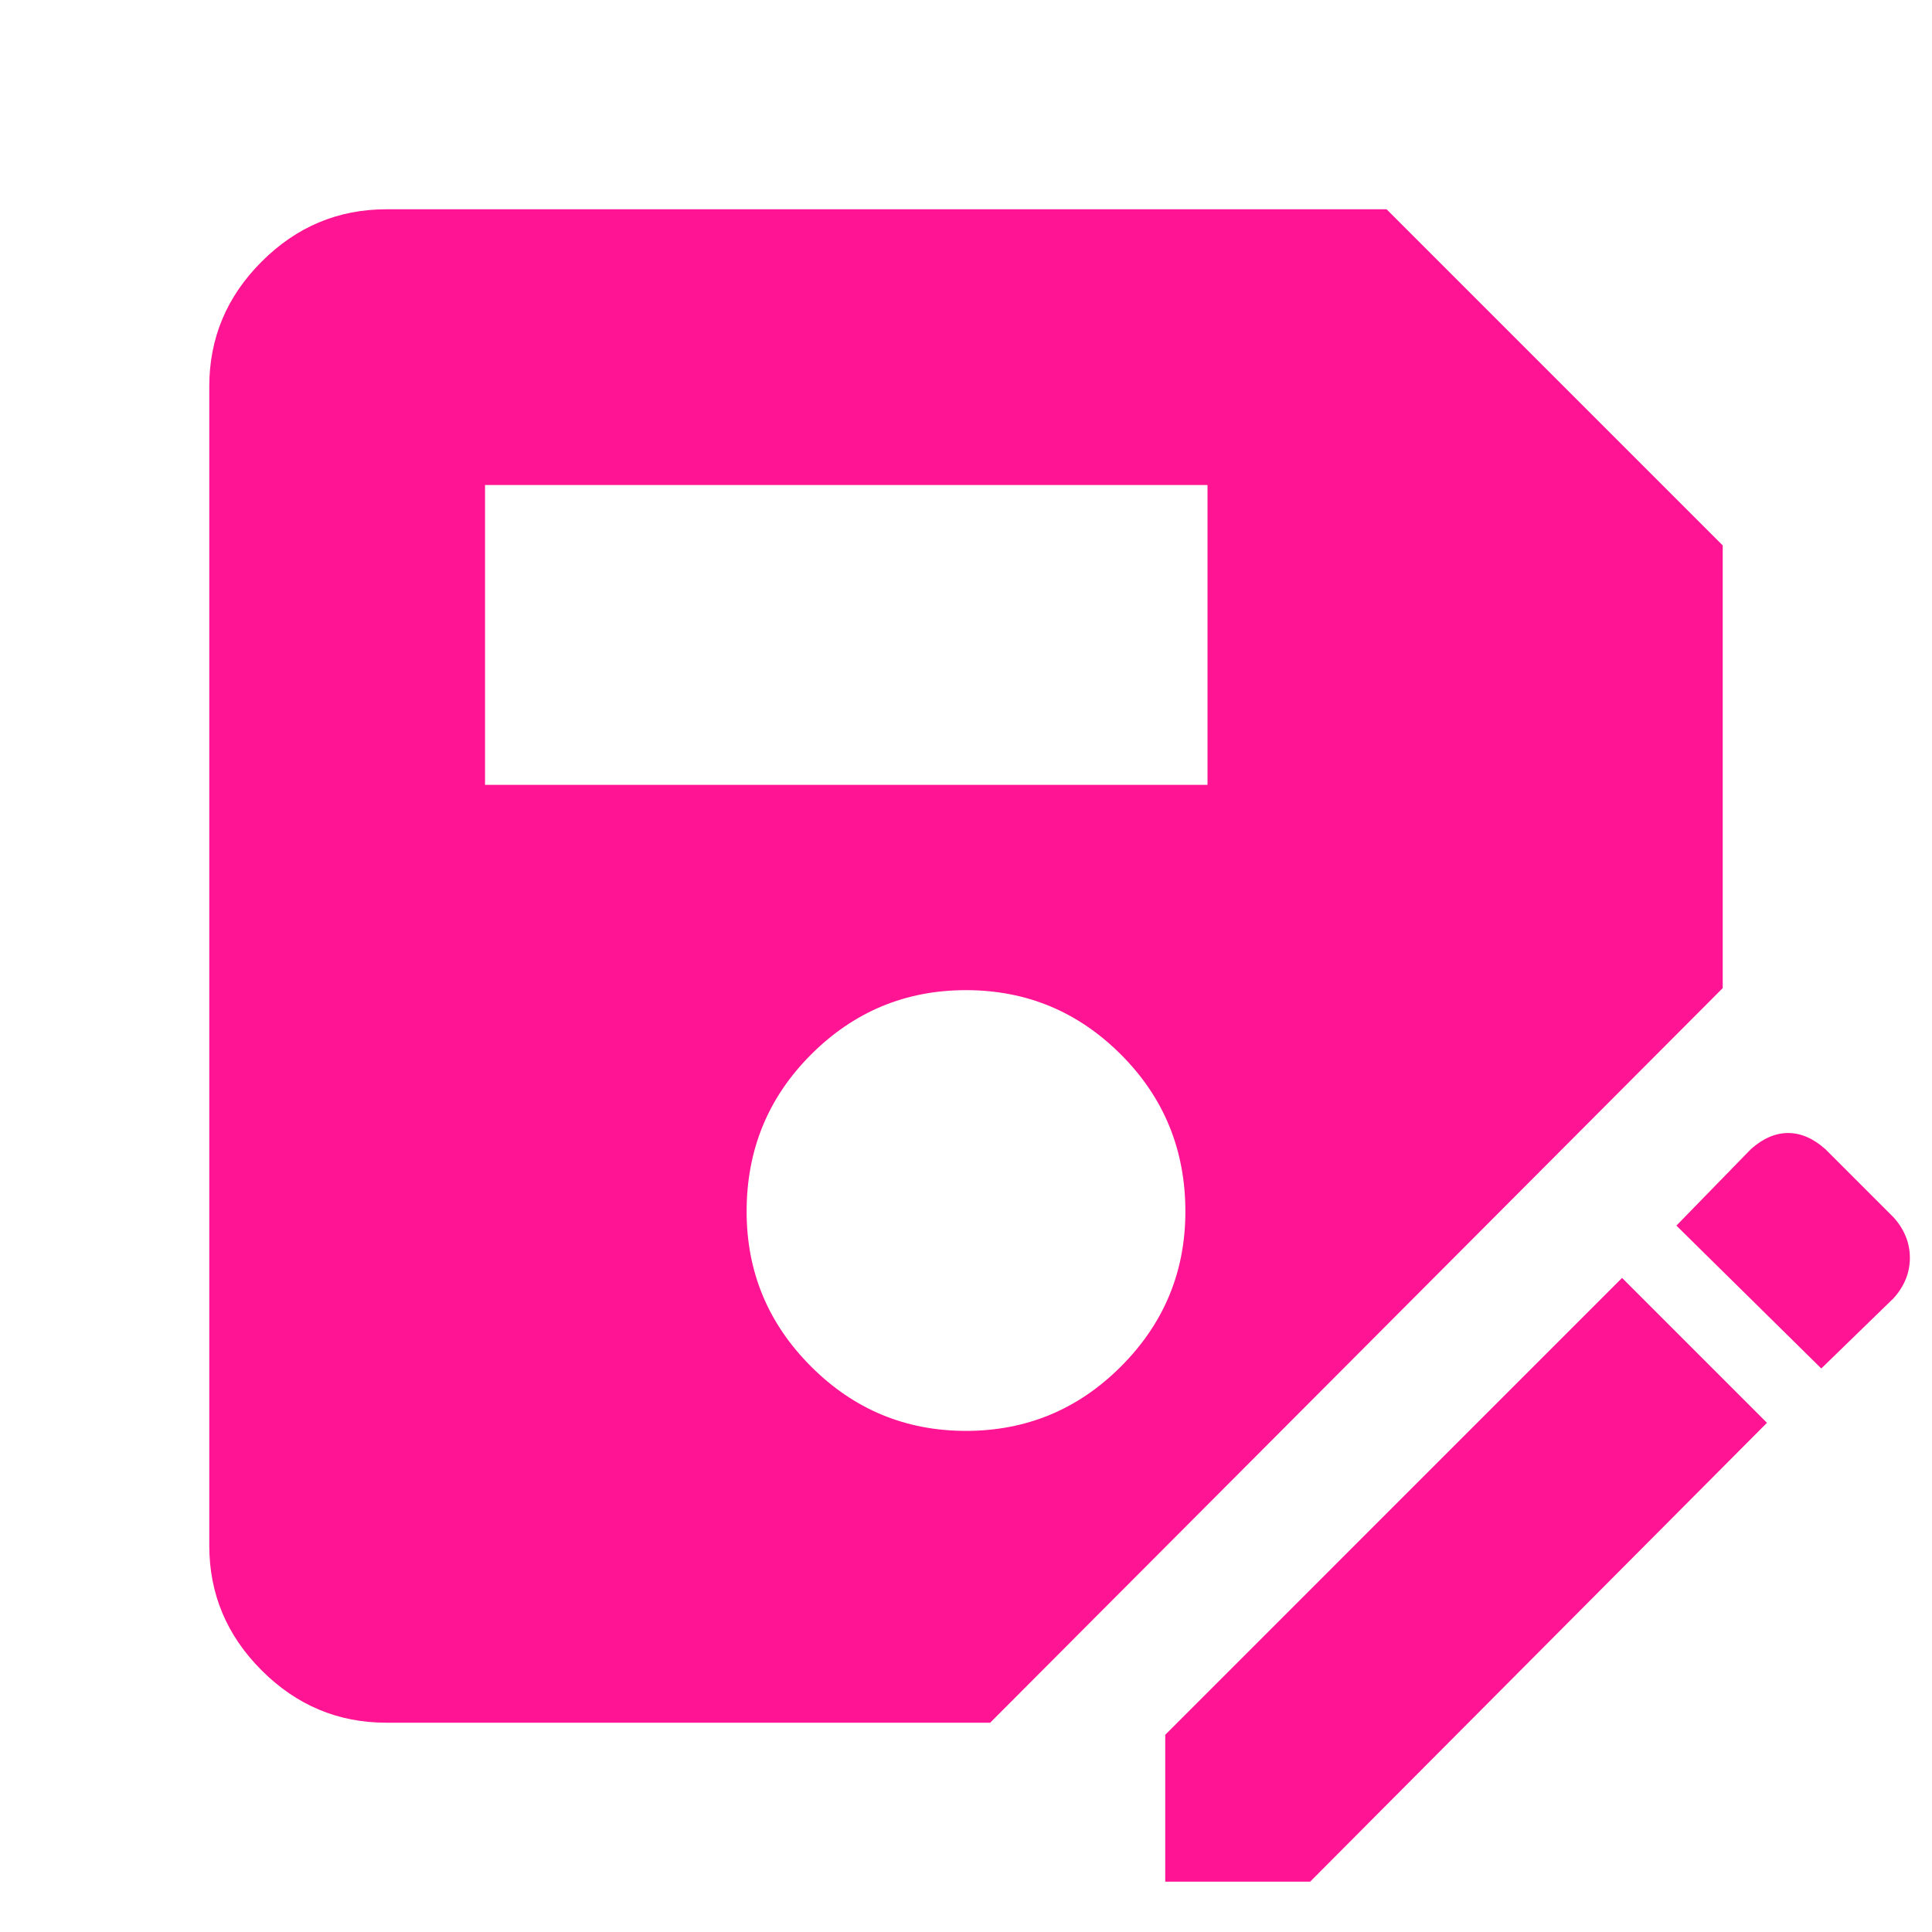
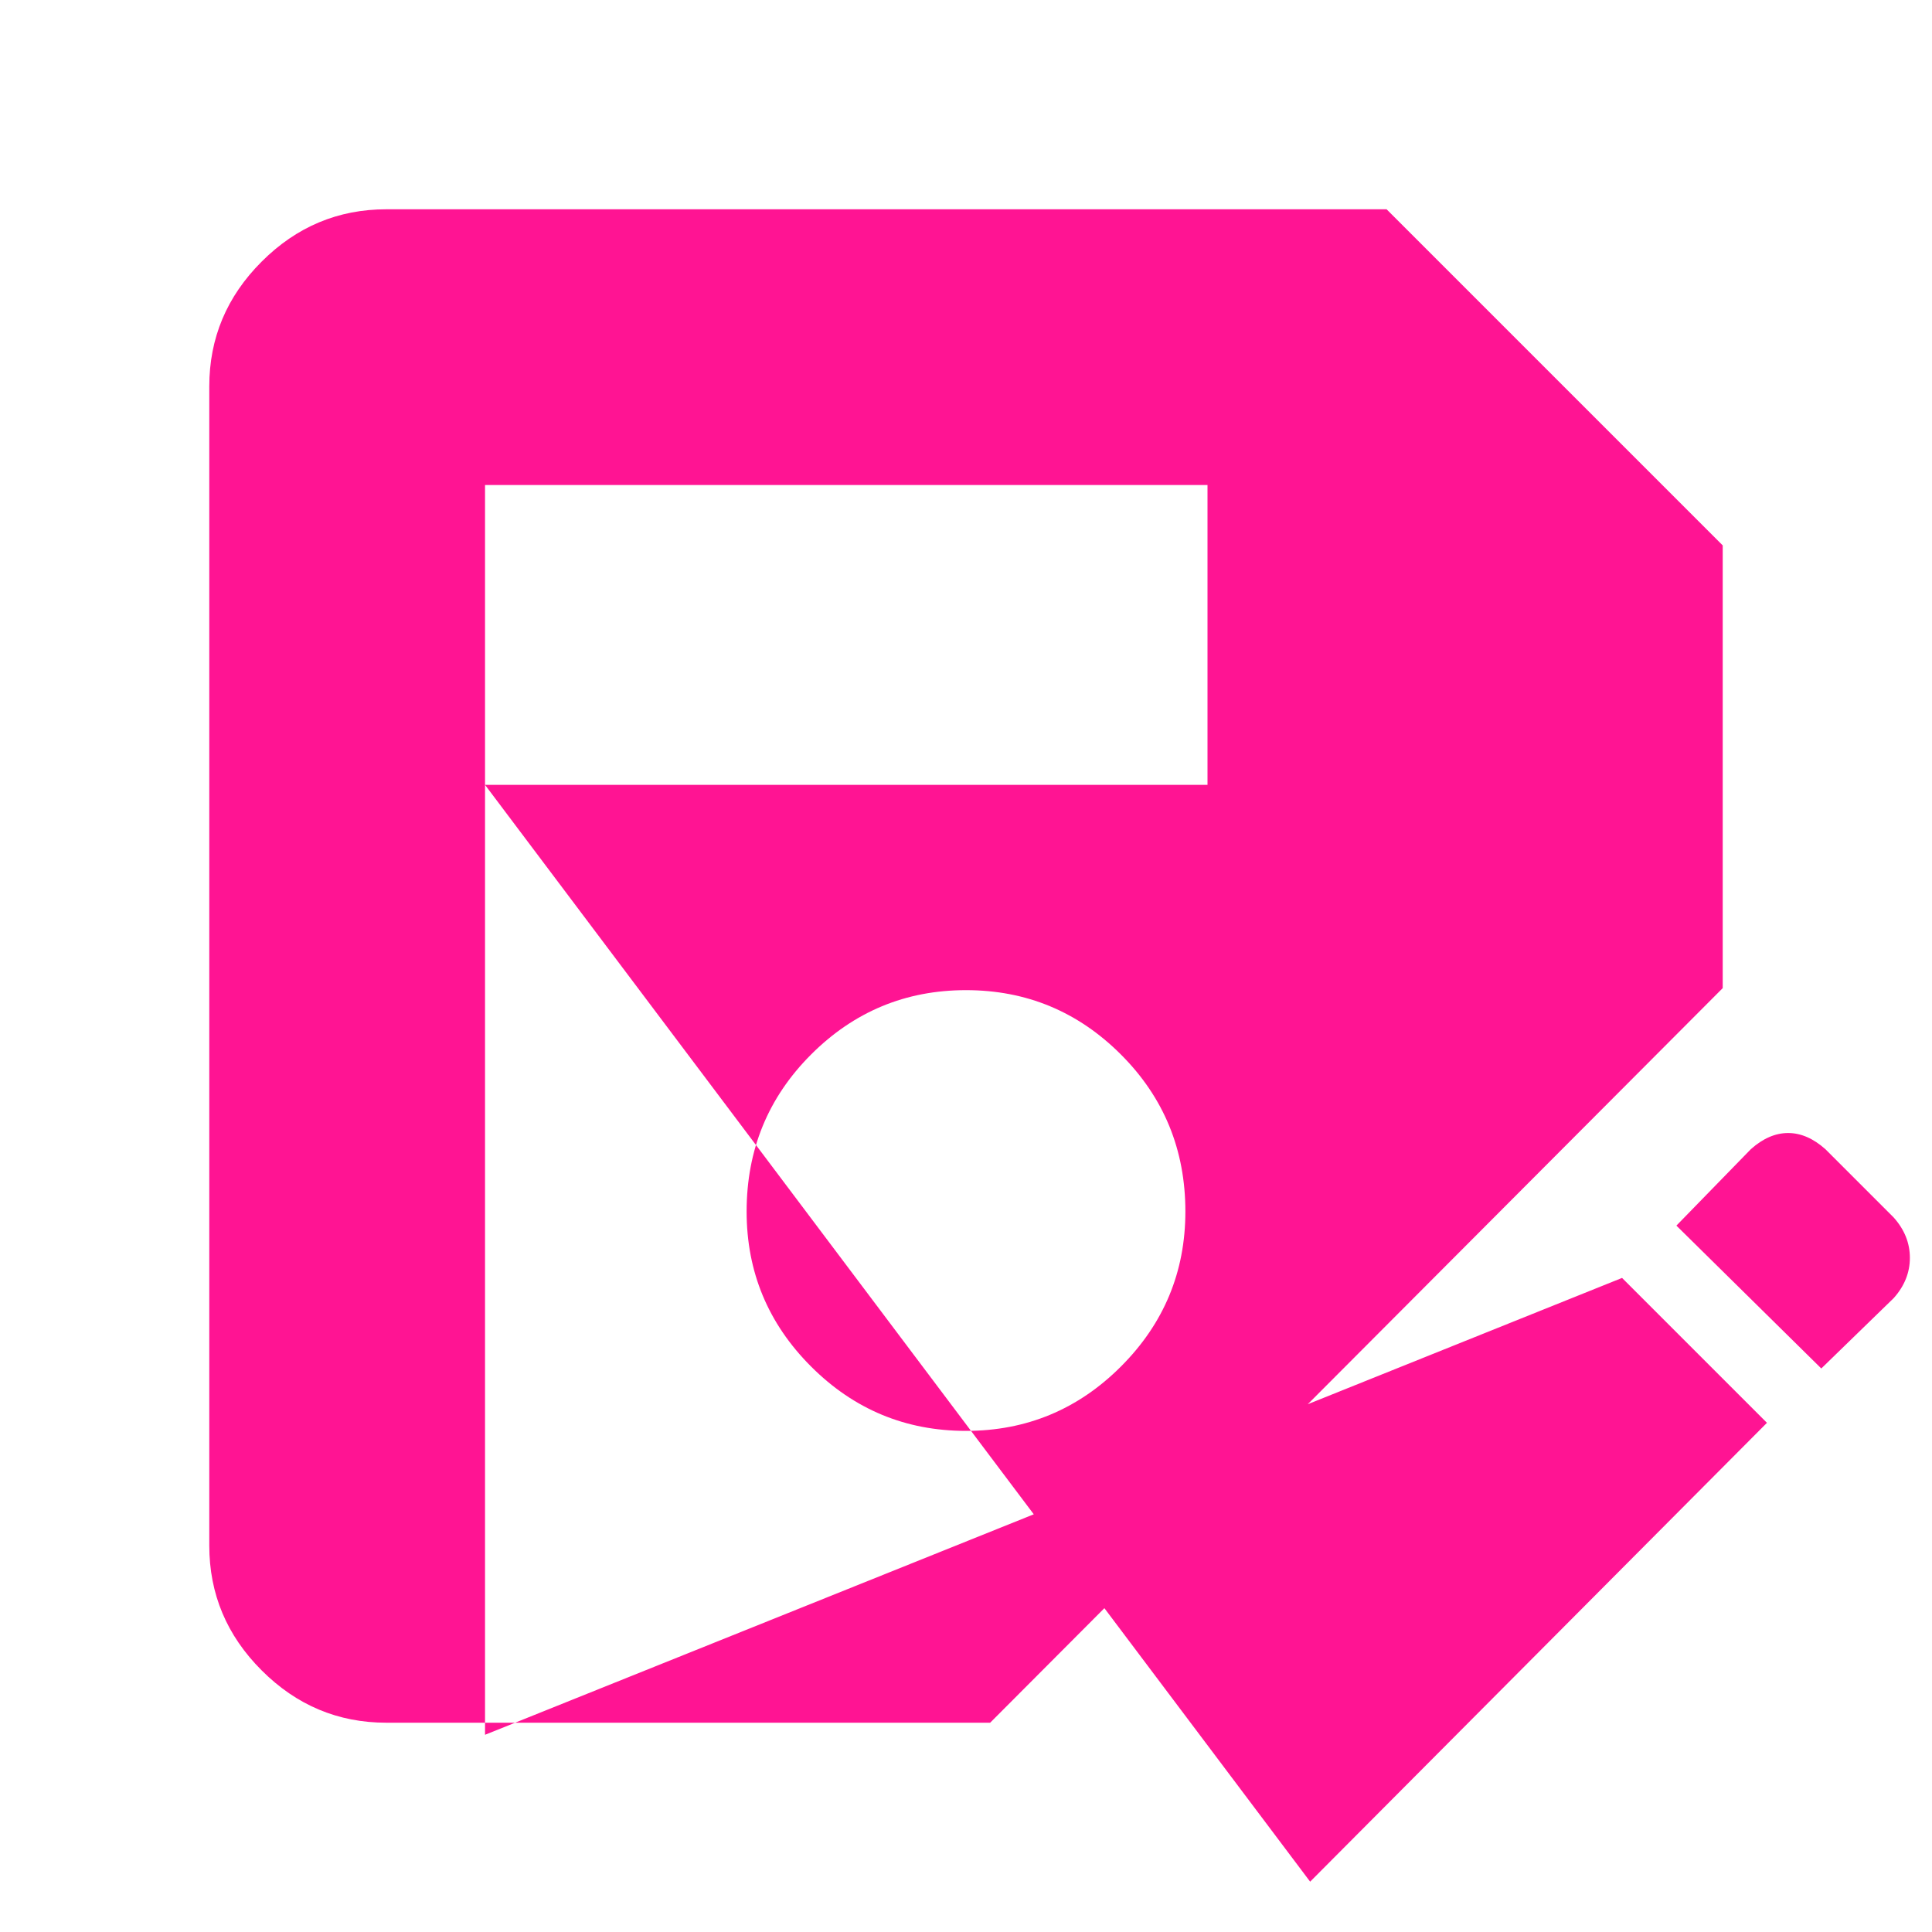
<svg xmlns="http://www.w3.org/2000/svg" height="40" width="40">
-   <path fill="#FF1493" d="M8 35.667Q6.5 35.667 5.417 34.583Q4.333 33.5 4.333 32V8Q4.333 6.5 5.417 5.417Q6.5 4.333 8 4.333H28.708L35.667 11.292V20.458L20.5 35.667ZM20 29.625Q21.875 29.625 23.208 28.292Q24.542 26.958 24.542 25.083Q24.542 23.167 23.208 21.833Q21.875 20.5 20 20.5Q18.125 20.5 16.792 21.833Q15.458 23.167 15.458 25.083Q15.458 26.958 16.792 28.292Q18.125 29.625 20 29.625ZM10.042 16.25H25V10.042H10.042ZM24.125 38.958V35.917L33.583 26.458L36.583 29.458L27.125 38.958ZM37.708 28.333 34.708 25.375 36.25 23.792Q36.625 23.458 37.021 23.458Q37.417 23.458 37.792 23.792L39.208 25.208Q39.542 25.583 39.542 26.042Q39.542 26.5 39.208 26.875Z" />
+   <path fill="#FF1493" d="M8 35.667Q6.5 35.667 5.417 34.583Q4.333 33.5 4.333 32V8Q4.333 6.5 5.417 5.417Q6.5 4.333 8 4.333H28.708L35.667 11.292V20.458L20.5 35.667ZM20 29.625Q21.875 29.625 23.208 28.292Q24.542 26.958 24.542 25.083Q24.542 23.167 23.208 21.833Q21.875 20.5 20 20.5Q18.125 20.5 16.792 21.833Q15.458 23.167 15.458 25.083Q15.458 26.958 16.792 28.292Q18.125 29.625 20 29.625ZM10.042 16.25H25V10.042H10.042ZV35.917L33.583 26.458L36.583 29.458L27.125 38.958ZM37.708 28.333 34.708 25.375 36.25 23.792Q36.625 23.458 37.021 23.458Q37.417 23.458 37.792 23.792L39.208 25.208Q39.542 25.583 39.542 26.042Q39.542 26.5 39.208 26.875Z" />
</svg>